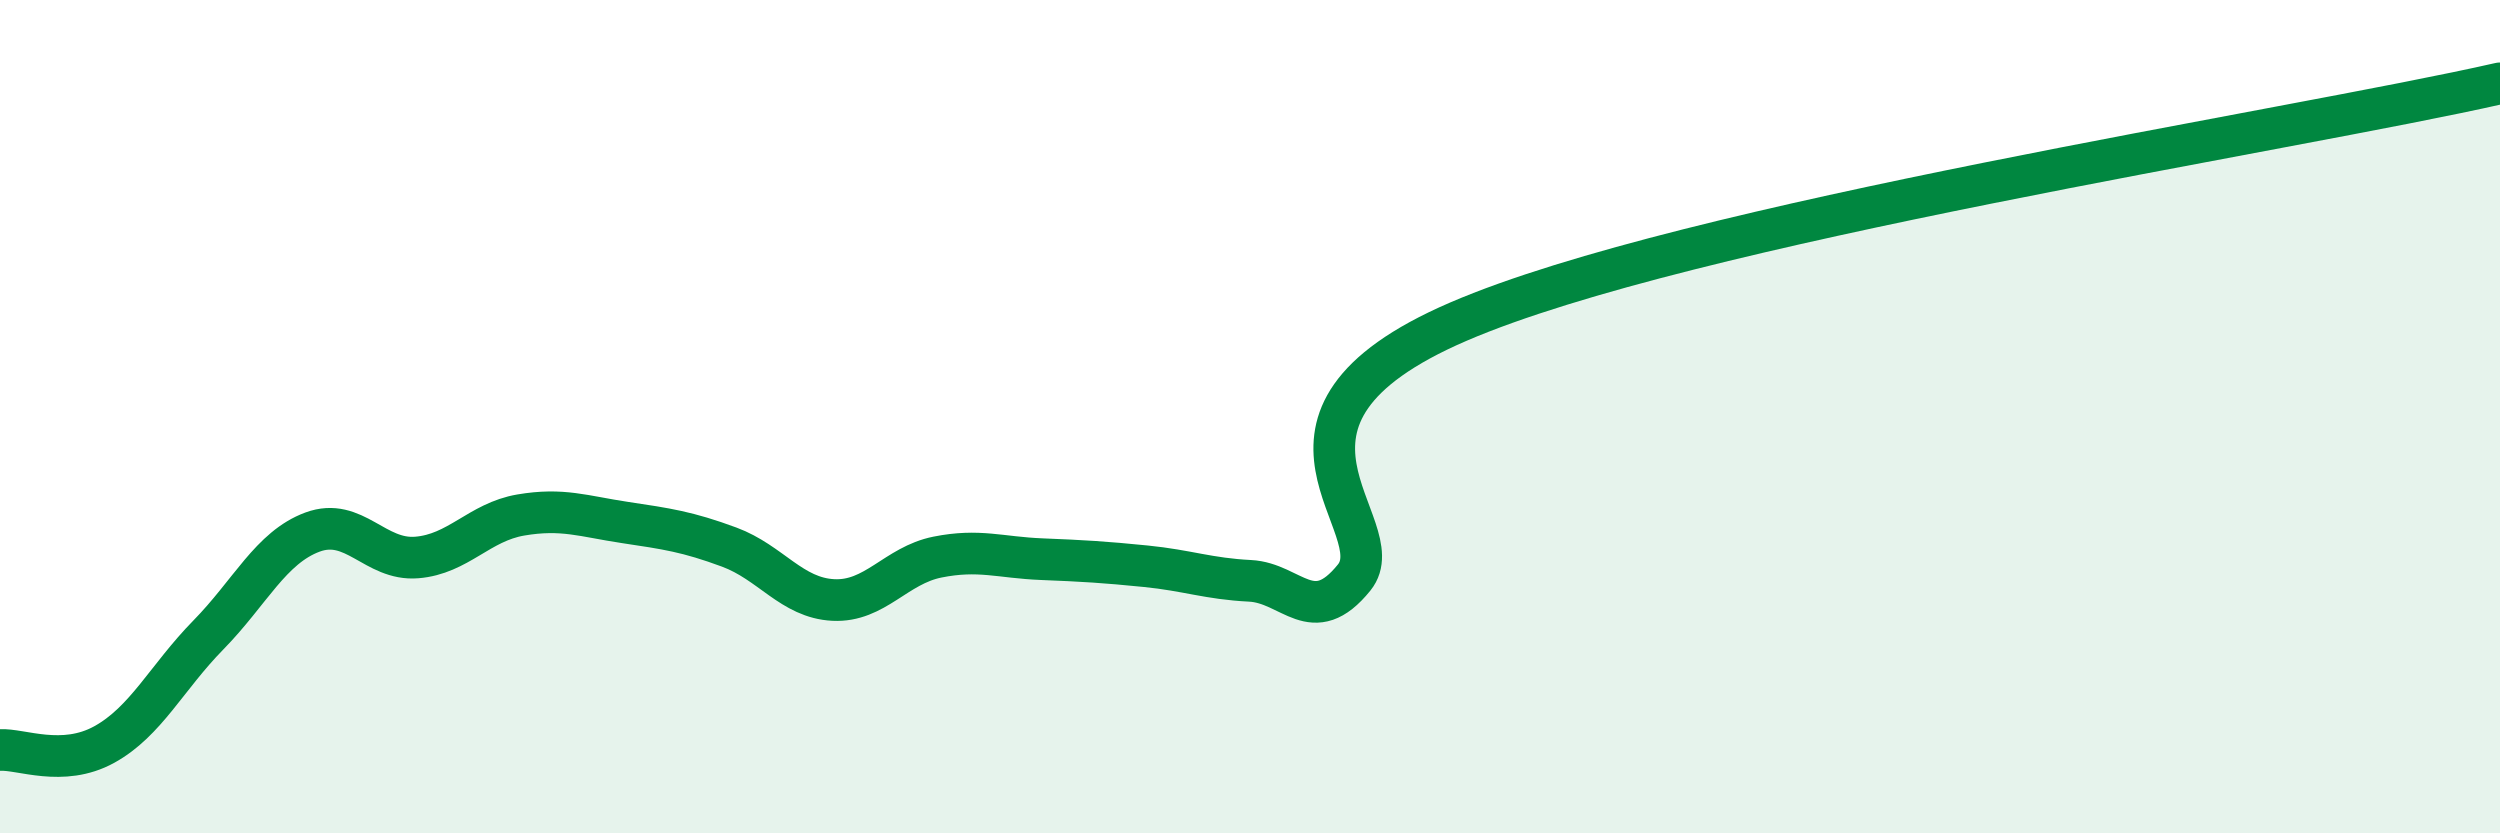
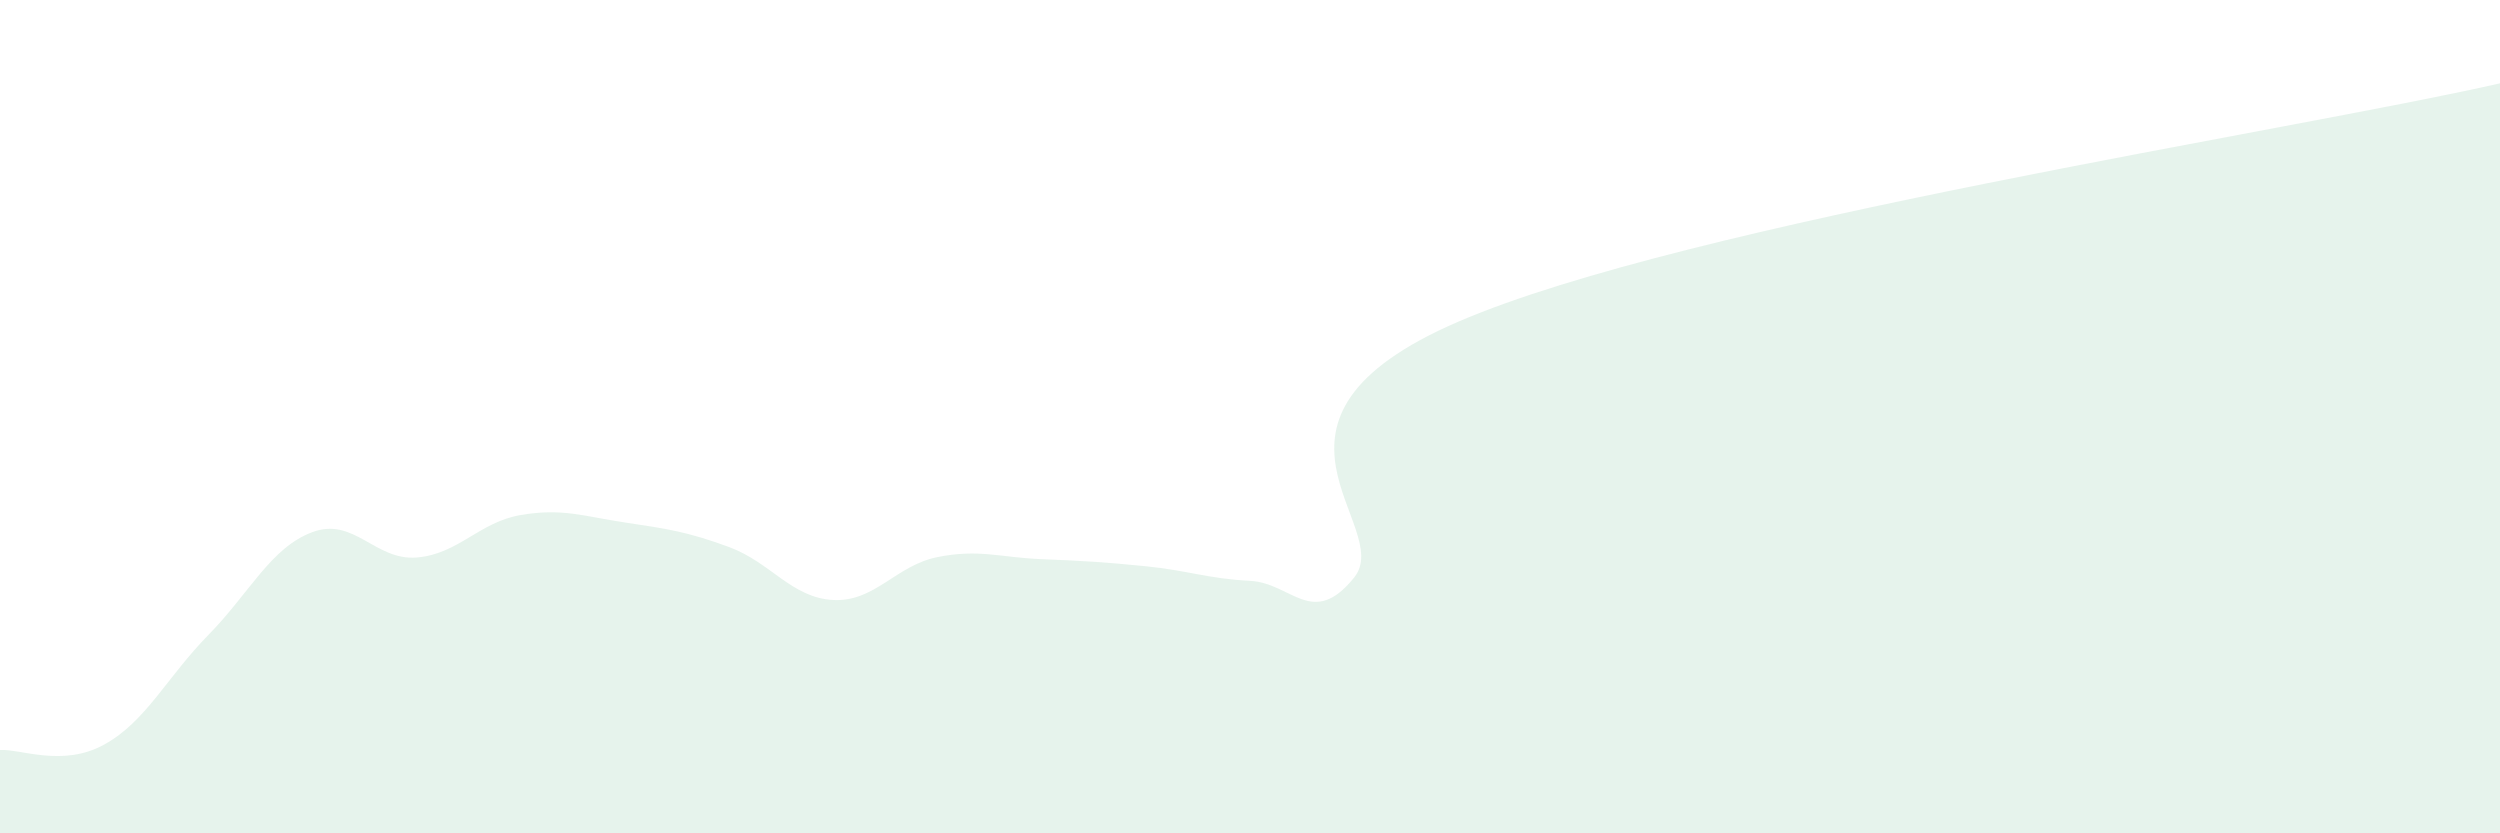
<svg xmlns="http://www.w3.org/2000/svg" width="60" height="20" viewBox="0 0 60 20">
  <path d="M 0,18 C 0.5,17.97 1.5,18.42 2.5,17.87 C 3.5,17.32 4,16.26 5,15.24 C 6,14.22 6.5,13.14 7.5,12.77 C 8.5,12.4 9,13.46 10,13.38 C 11,13.3 11.5,12.53 12.5,12.36 C 13.5,12.19 14,12.39 15,12.54 C 16,12.69 16.5,12.76 17.5,13.13 C 18.5,13.5 19,14.35 20,14.4 C 21,14.45 21.5,13.57 22.5,13.37 C 23.5,13.17 24,13.38 25,13.42 C 26,13.46 26.5,13.49 27.5,13.59 C 28.5,13.69 29,13.89 30,13.94 C 31,13.99 31.5,15.1 32.5,13.86 C 33.5,12.62 29.5,10.09 35,7.72 C 40.5,5.35 55,3.14 60,2L60 20L0 20Z" fill="#008740" opacity="0.1" stroke-linecap="round" stroke-linejoin="round" />
-   <path d="M 0,18 C 0.5,17.97 1.5,18.42 2.5,17.87 C 3.5,17.32 4,16.26 5,15.24 C 6,14.22 6.5,13.14 7.5,12.77 C 8.5,12.4 9,13.46 10,13.38 C 11,13.3 11.5,12.53 12.5,12.36 C 13.5,12.19 14,12.39 15,12.54 C 16,12.69 16.5,12.76 17.5,13.13 C 18.5,13.5 19,14.35 20,14.4 C 21,14.45 21.5,13.57 22.5,13.37 C 23.5,13.17 24,13.38 25,13.42 C 26,13.46 26.5,13.49 27.5,13.59 C 28.5,13.69 29,13.89 30,13.94 C 31,13.99 31.5,15.1 32.5,13.86 C 33.5,12.62 29.5,10.09 35,7.72 C 40.5,5.35 55,3.14 60,2" stroke="#008740" stroke-width="1" fill="none" stroke-linecap="round" stroke-linejoin="round" />
</svg>